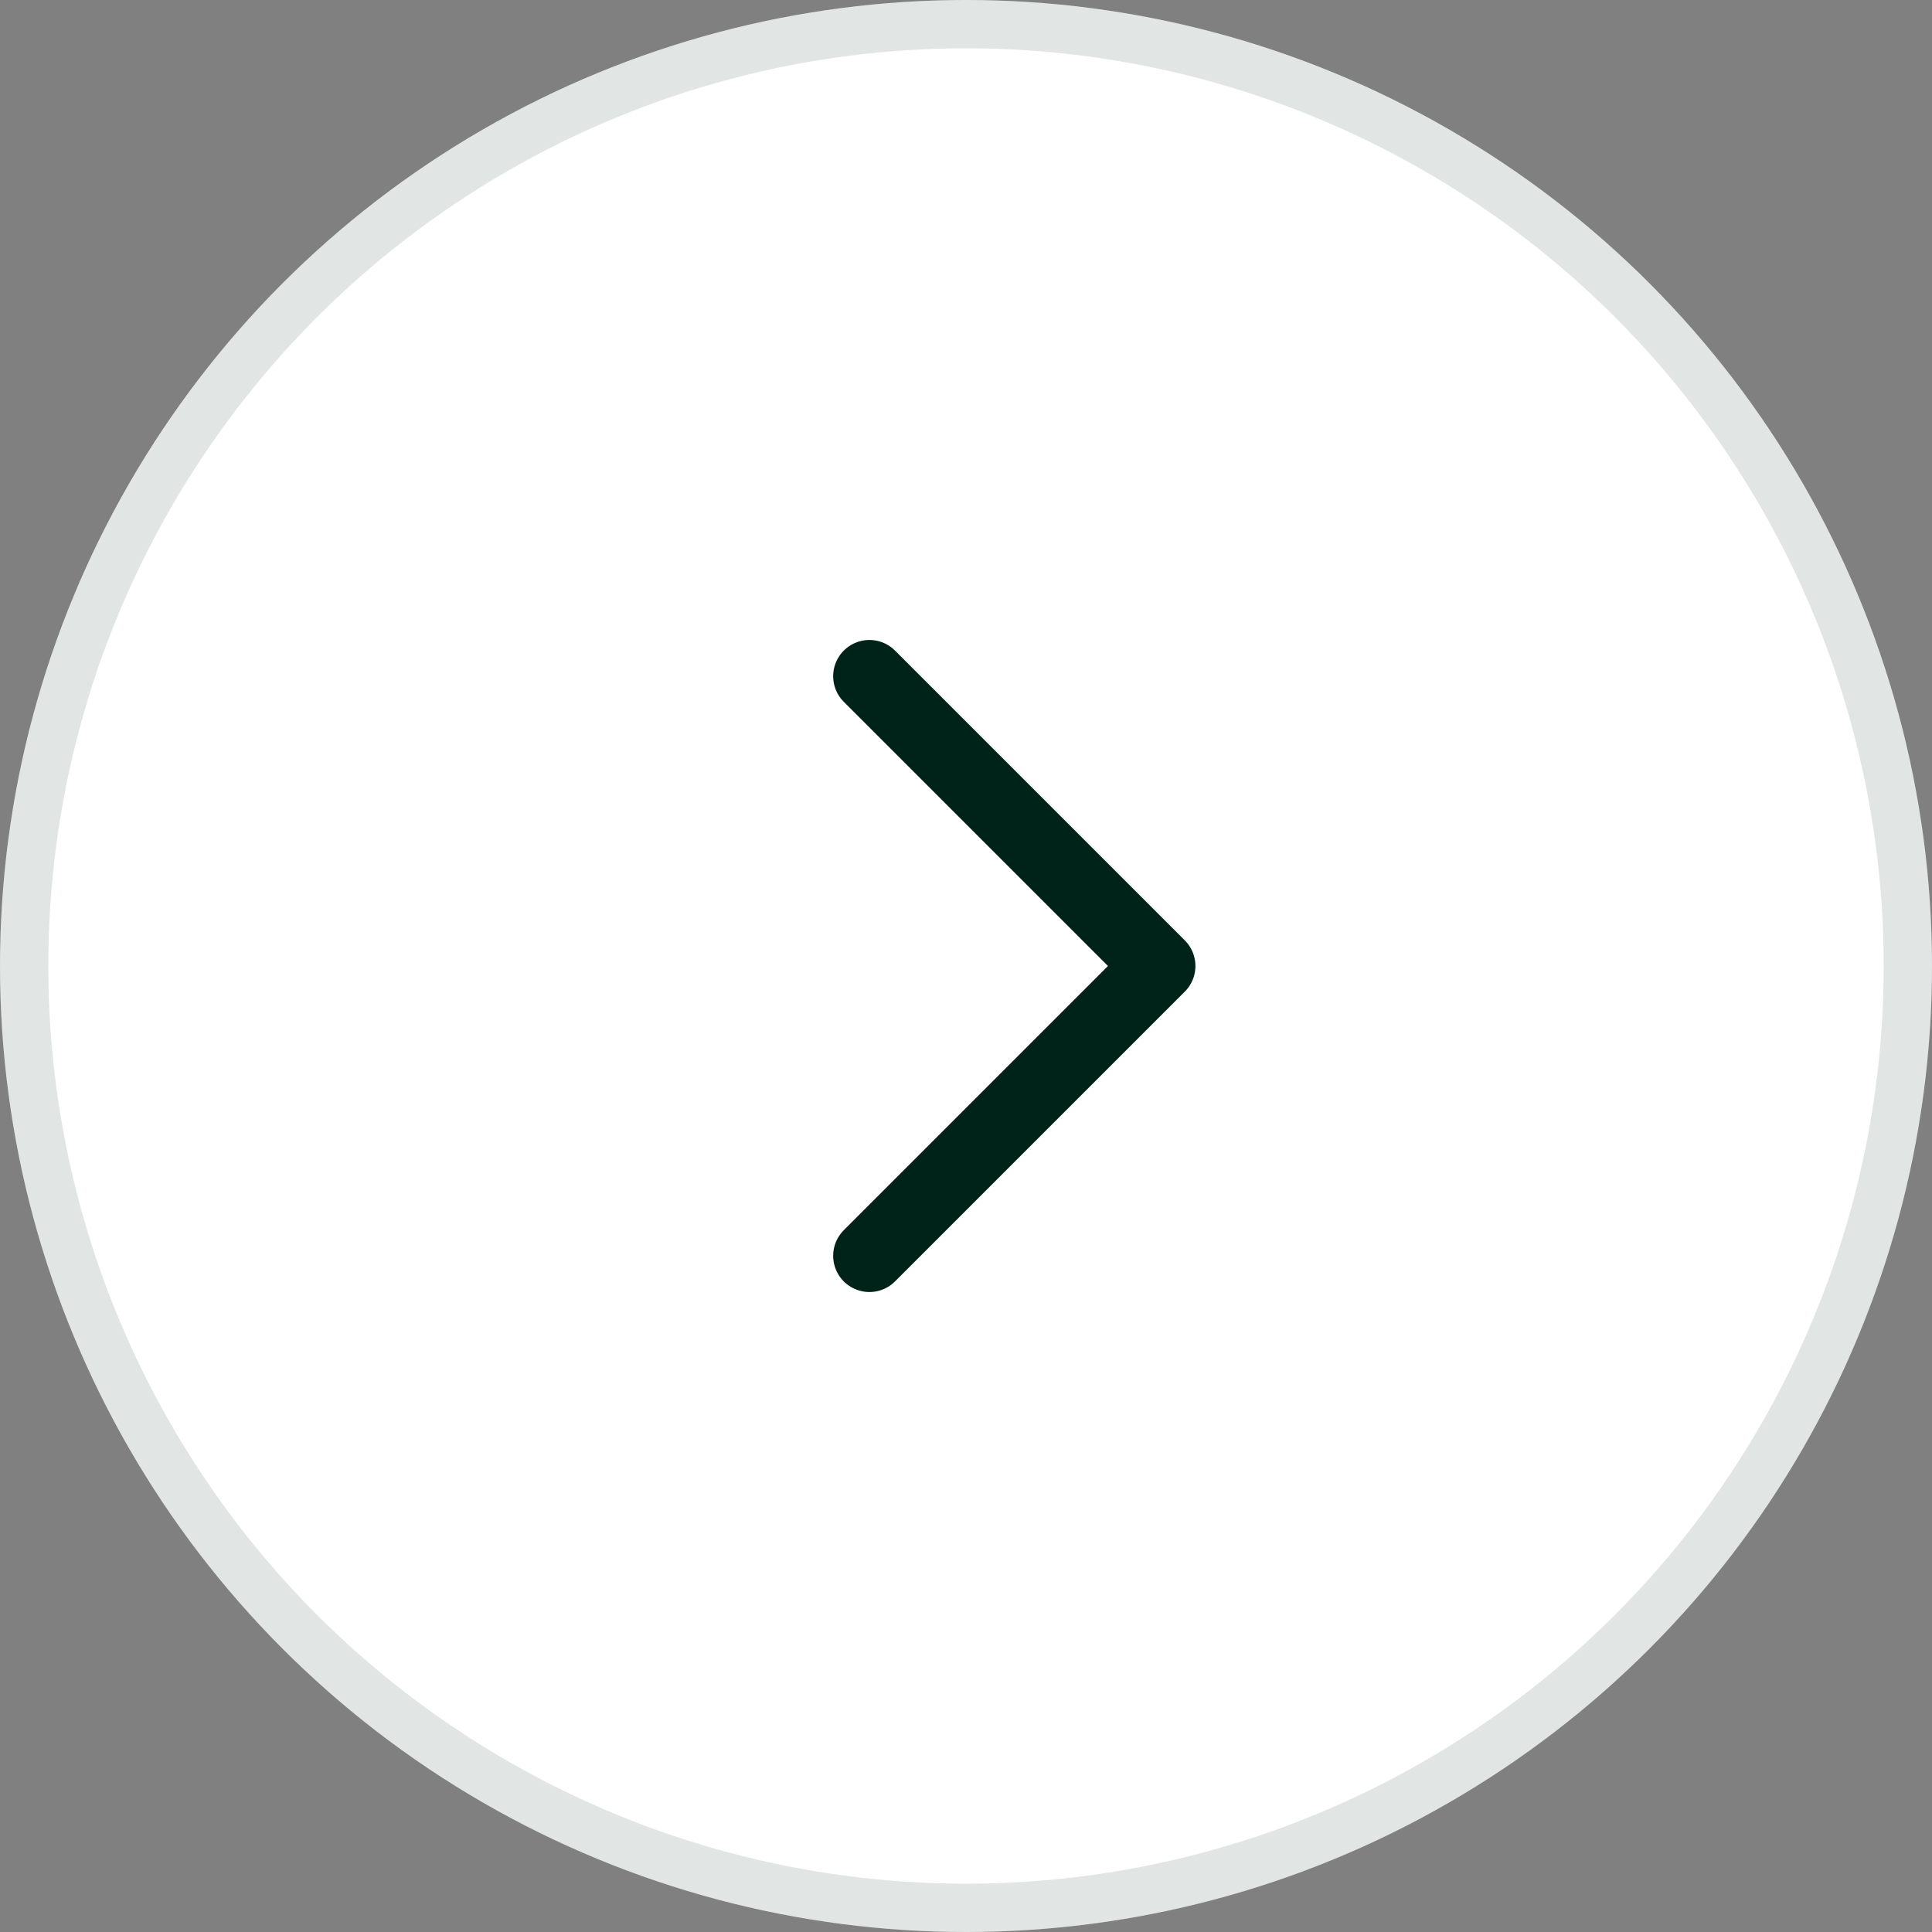
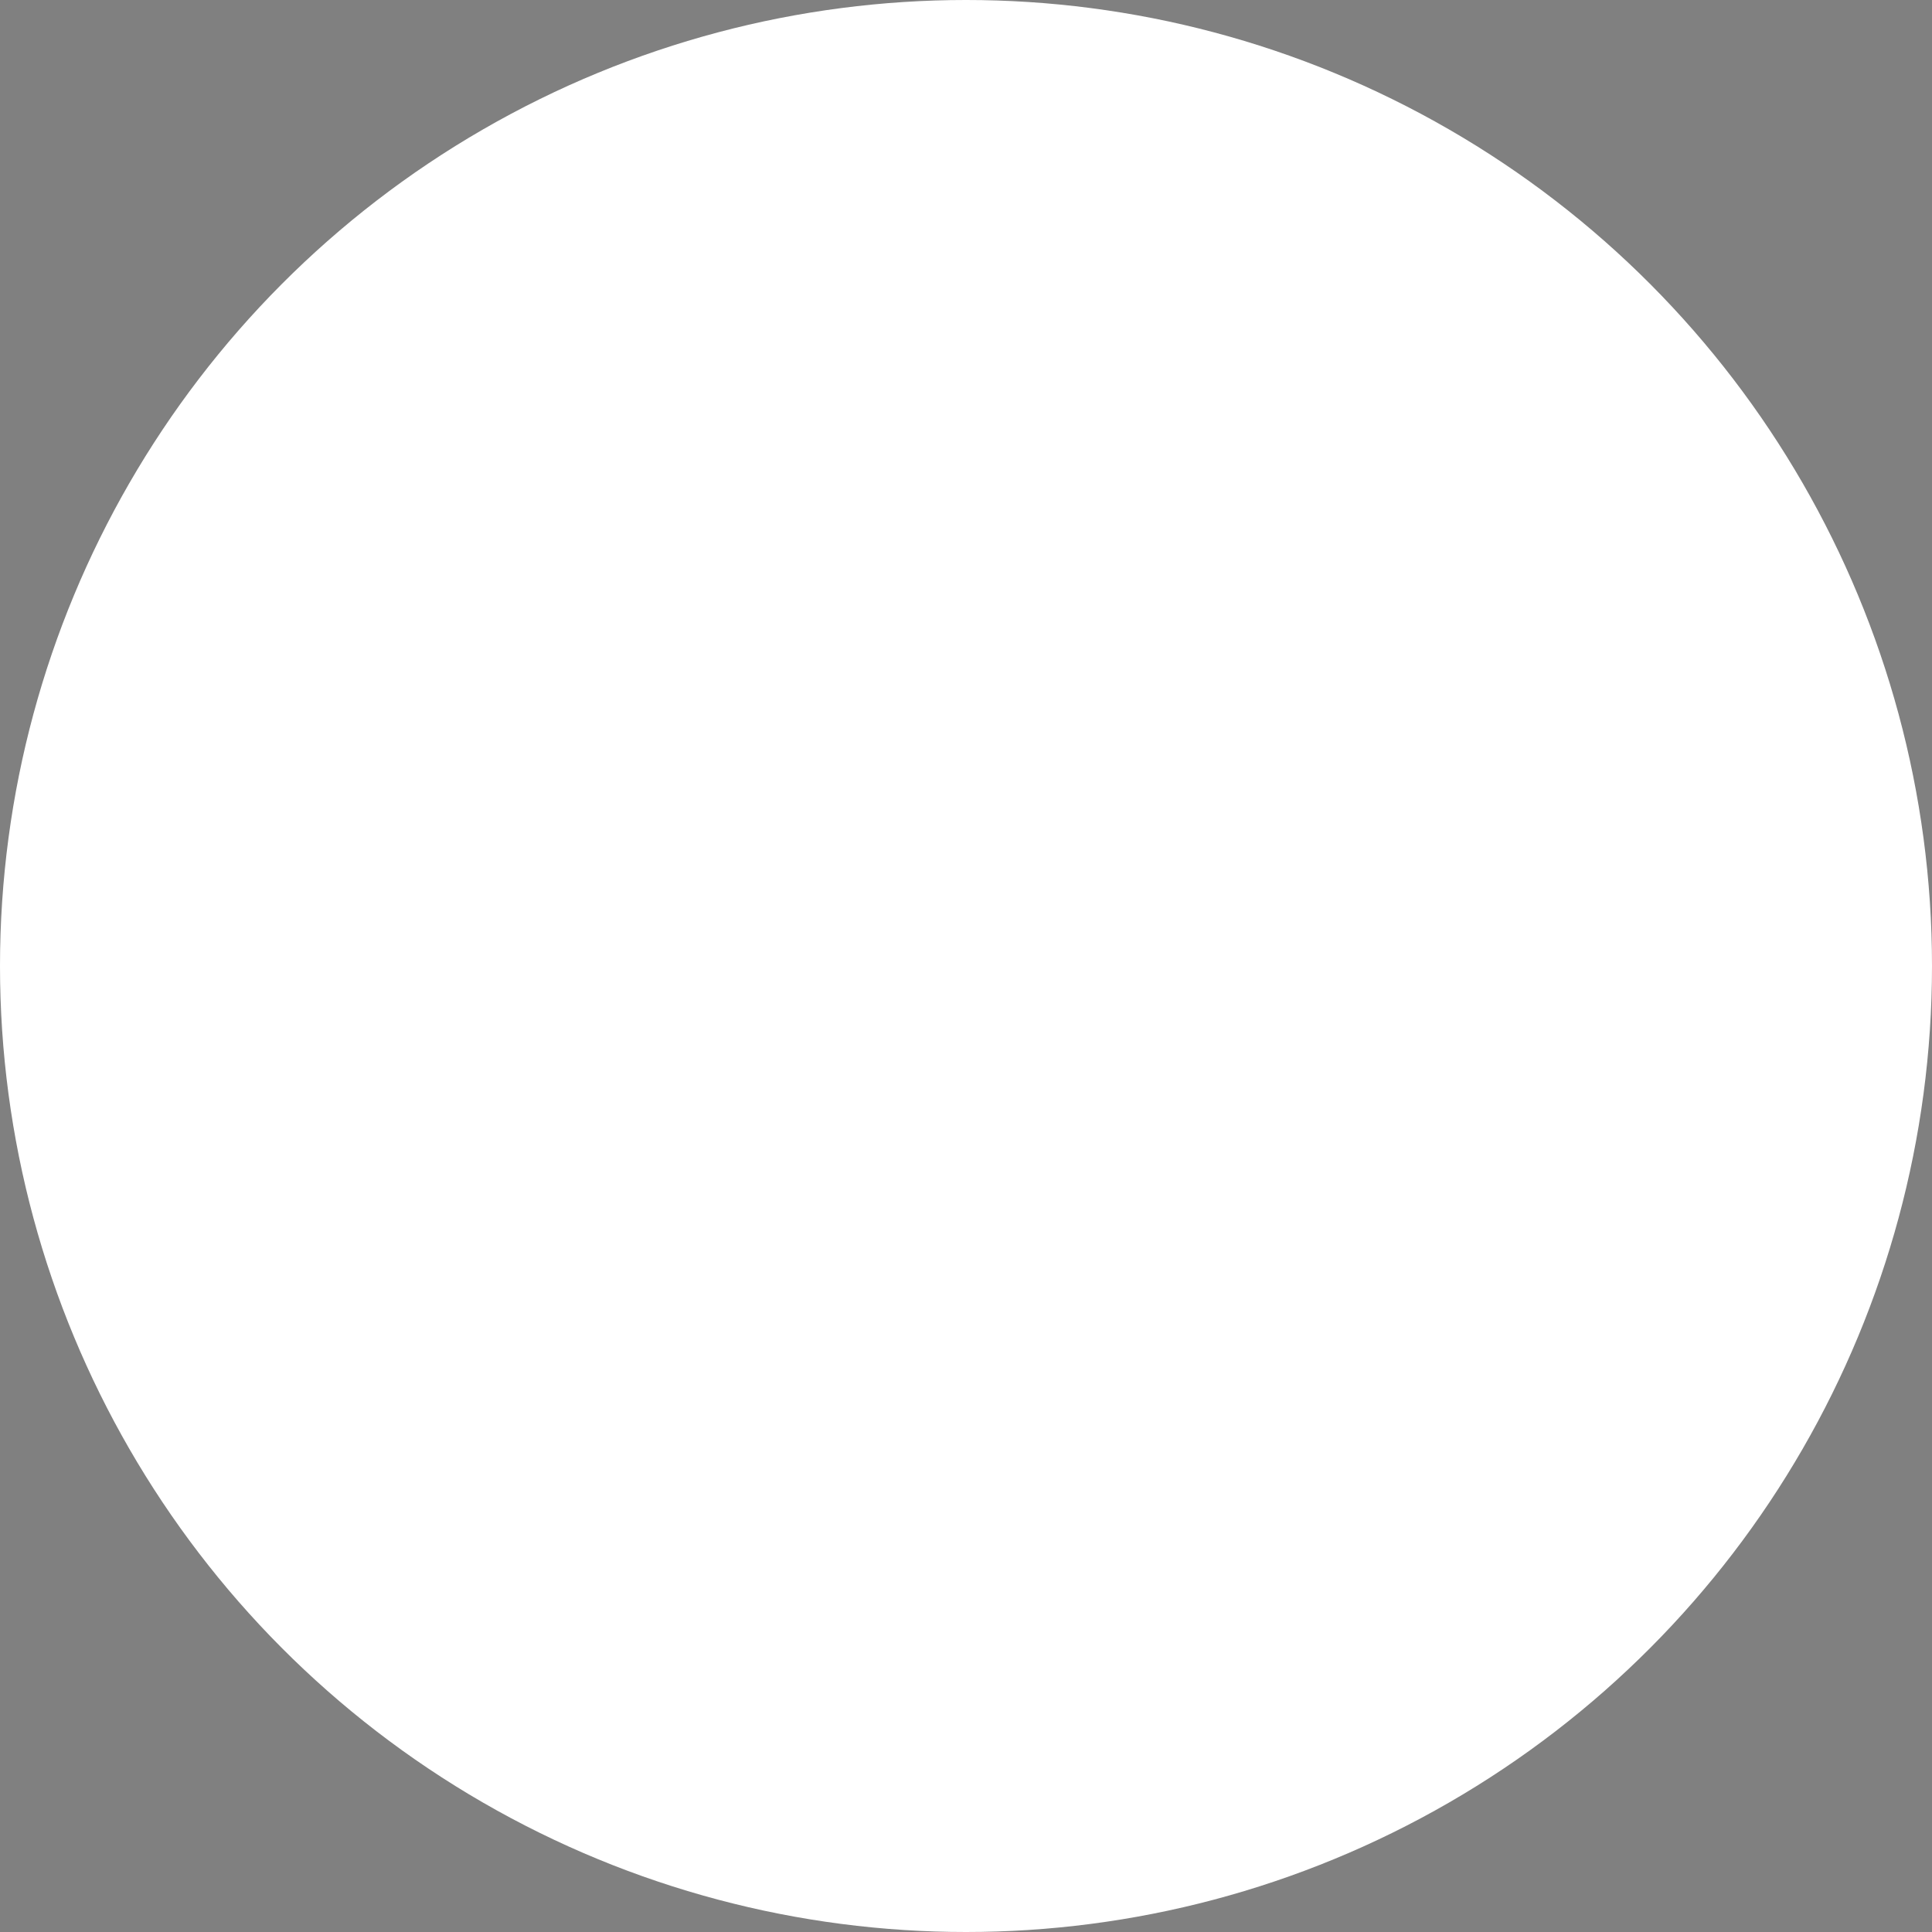
<svg xmlns="http://www.w3.org/2000/svg" width="40" height="40" viewBox="0 0 40 40" fill="none">
  <rect x="0" y="0" width="40" height="40" fill="#808080" stroke="none" />
  <circle cx="20" cy="20" r="20" fill="white" />
-   <circle cx="20" cy="20" r="19.5" stroke="#002319" stroke-opacity="0.12" />
-   <path d="M18 26L24 20L18 14" stroke="#002319" stroke-width="1.5" stroke-linecap="round" stroke-linejoin="round" />
</svg>